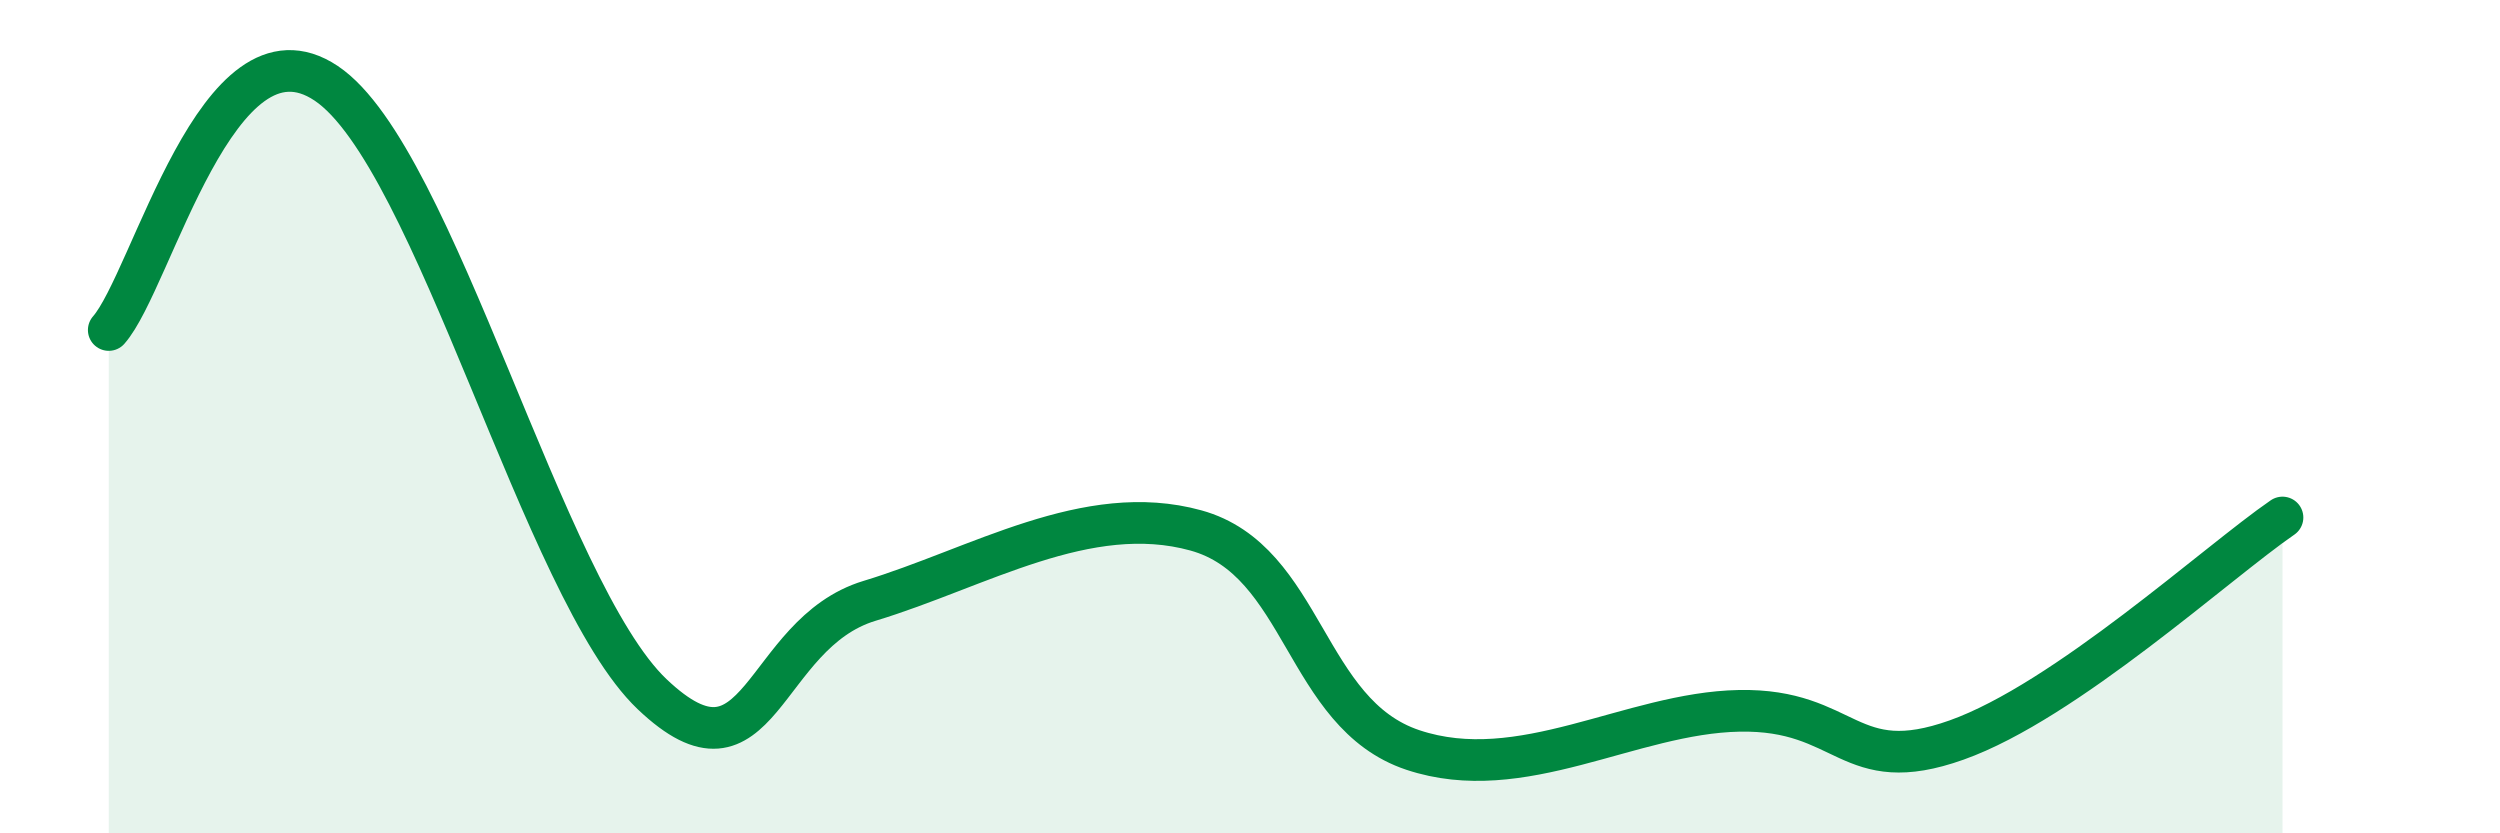
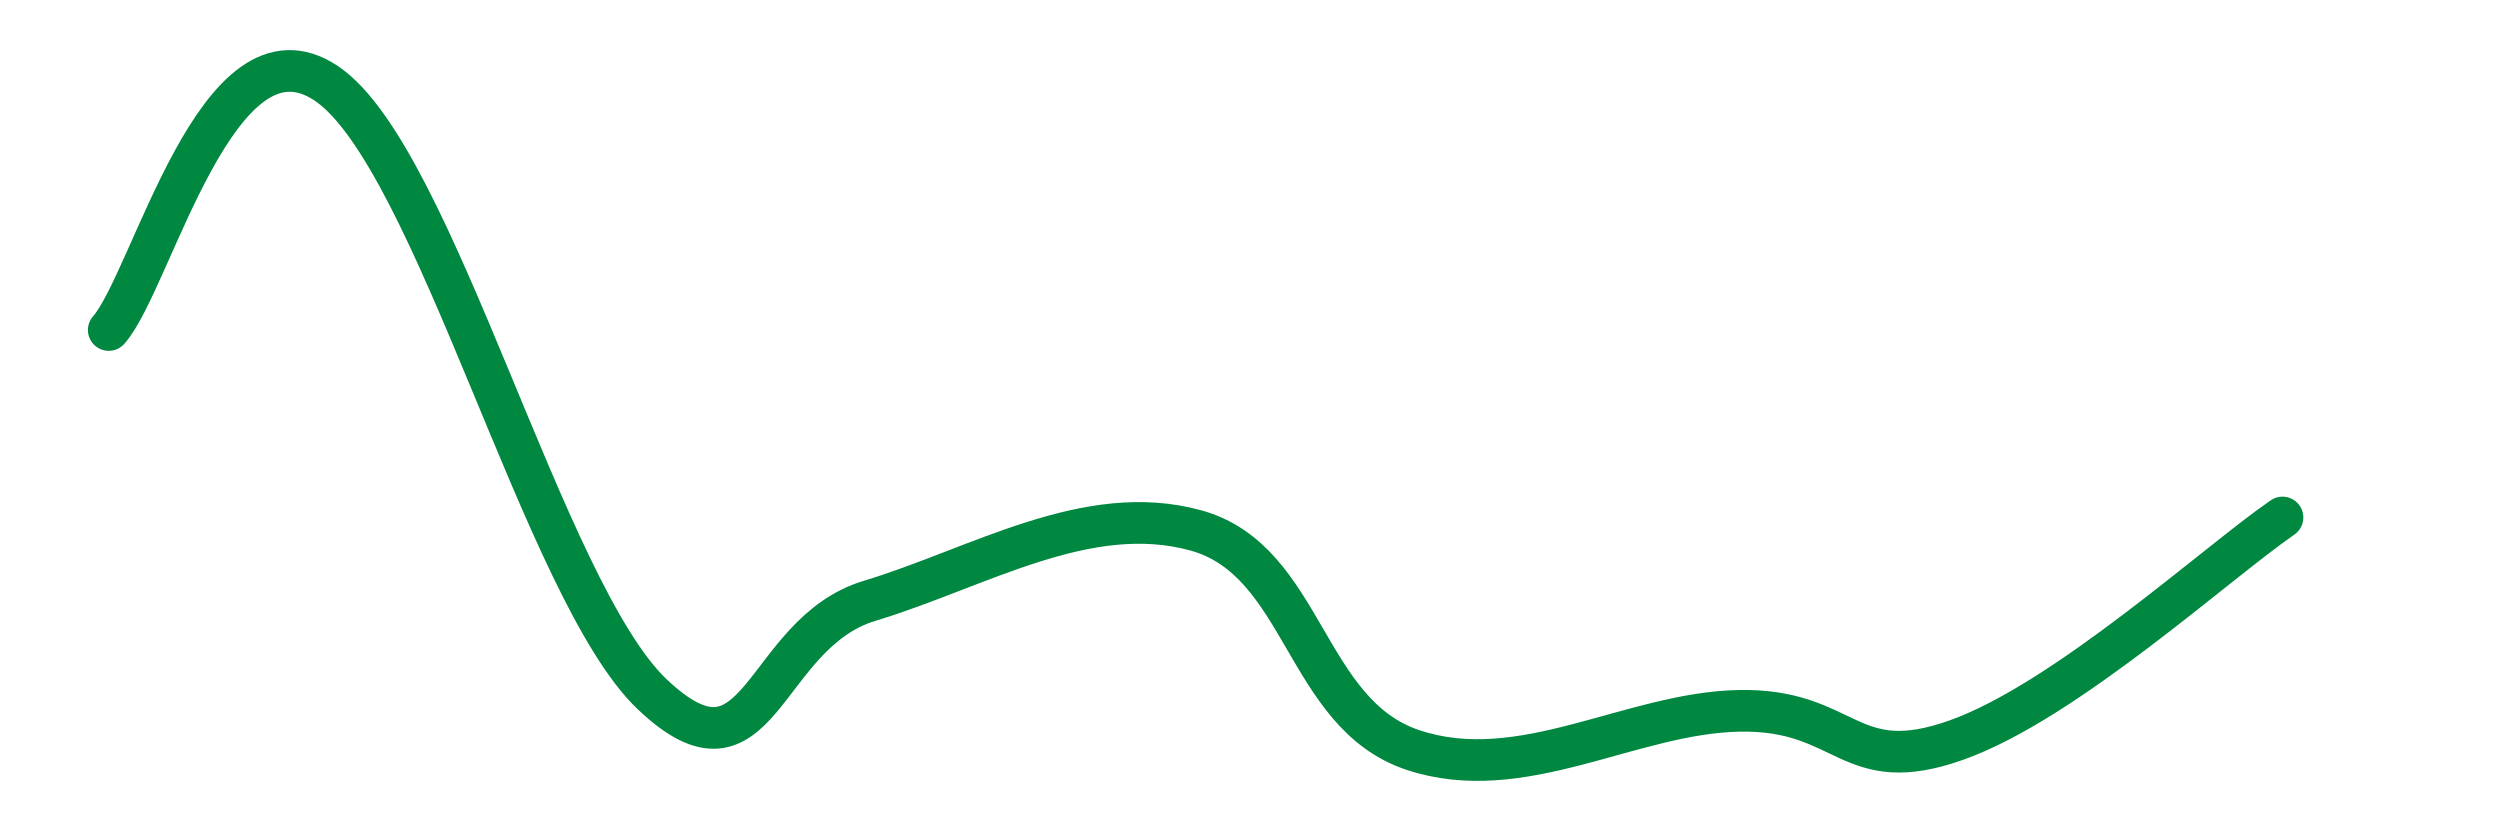
<svg xmlns="http://www.w3.org/2000/svg" width="60" height="20" viewBox="0 0 60 20">
-   <path d="M 2.61,7.92 C 3.65,6.74 5.22,0.25 7.83,2 C 10.44,3.75 13.04,14.18 15.65,16.66 C 18.26,19.14 18.26,15.21 20.87,14.42 C 23.48,13.63 26.09,12.01 28.7,12.73 C 31.31,13.45 31.3,17.13 33.91,18 C 36.52,18.87 39.13,17.11 41.74,17.06 C 44.35,17.01 44.35,18.69 46.96,17.76 C 49.57,16.83 53.22,13.49 54.78,12.42L54.78 20L2.61 20Z" fill="#008740" opacity="0.1" stroke-linecap="round" stroke-linejoin="round" />
  <path d="M 2.61,7.92 C 3.65,6.74 5.22,0.25 7.83,2 C 10.44,3.75 13.04,14.18 15.65,16.66 C 18.26,19.14 18.26,15.21 20.87,14.42 C 23.48,13.63 26.09,12.01 28.7,12.73 C 31.31,13.45 31.3,17.13 33.91,18 C 36.52,18.87 39.13,17.11 41.74,17.06 C 44.35,17.01 44.35,18.69 46.96,17.76 C 49.57,16.83 53.22,13.49 54.78,12.42" stroke="#008740" stroke-width="1" fill="none" stroke-linecap="round" stroke-linejoin="round" />
</svg>